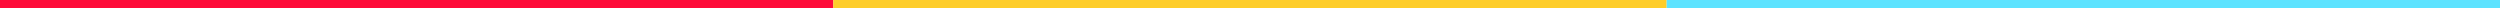
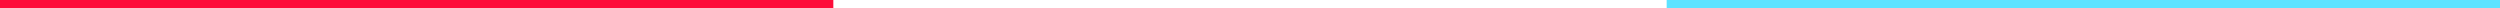
<svg xmlns="http://www.w3.org/2000/svg" id="Layer_2" viewBox="0 0 1236 4">
  <defs>
    <style>.cls-1{fill:#fecd2a;}.cls-2{fill:#5de3ff;}.cls-3{fill:#fe0b39;}</style>
  </defs>
  <g id="Layer_2-2">
    <rect class="cls-3" width="412" height="4" />
-     <rect class="cls-1" x="412" width="412" height="4" />
    <rect class="cls-2" x="824" width="412" height="4" />
  </g>
</svg>